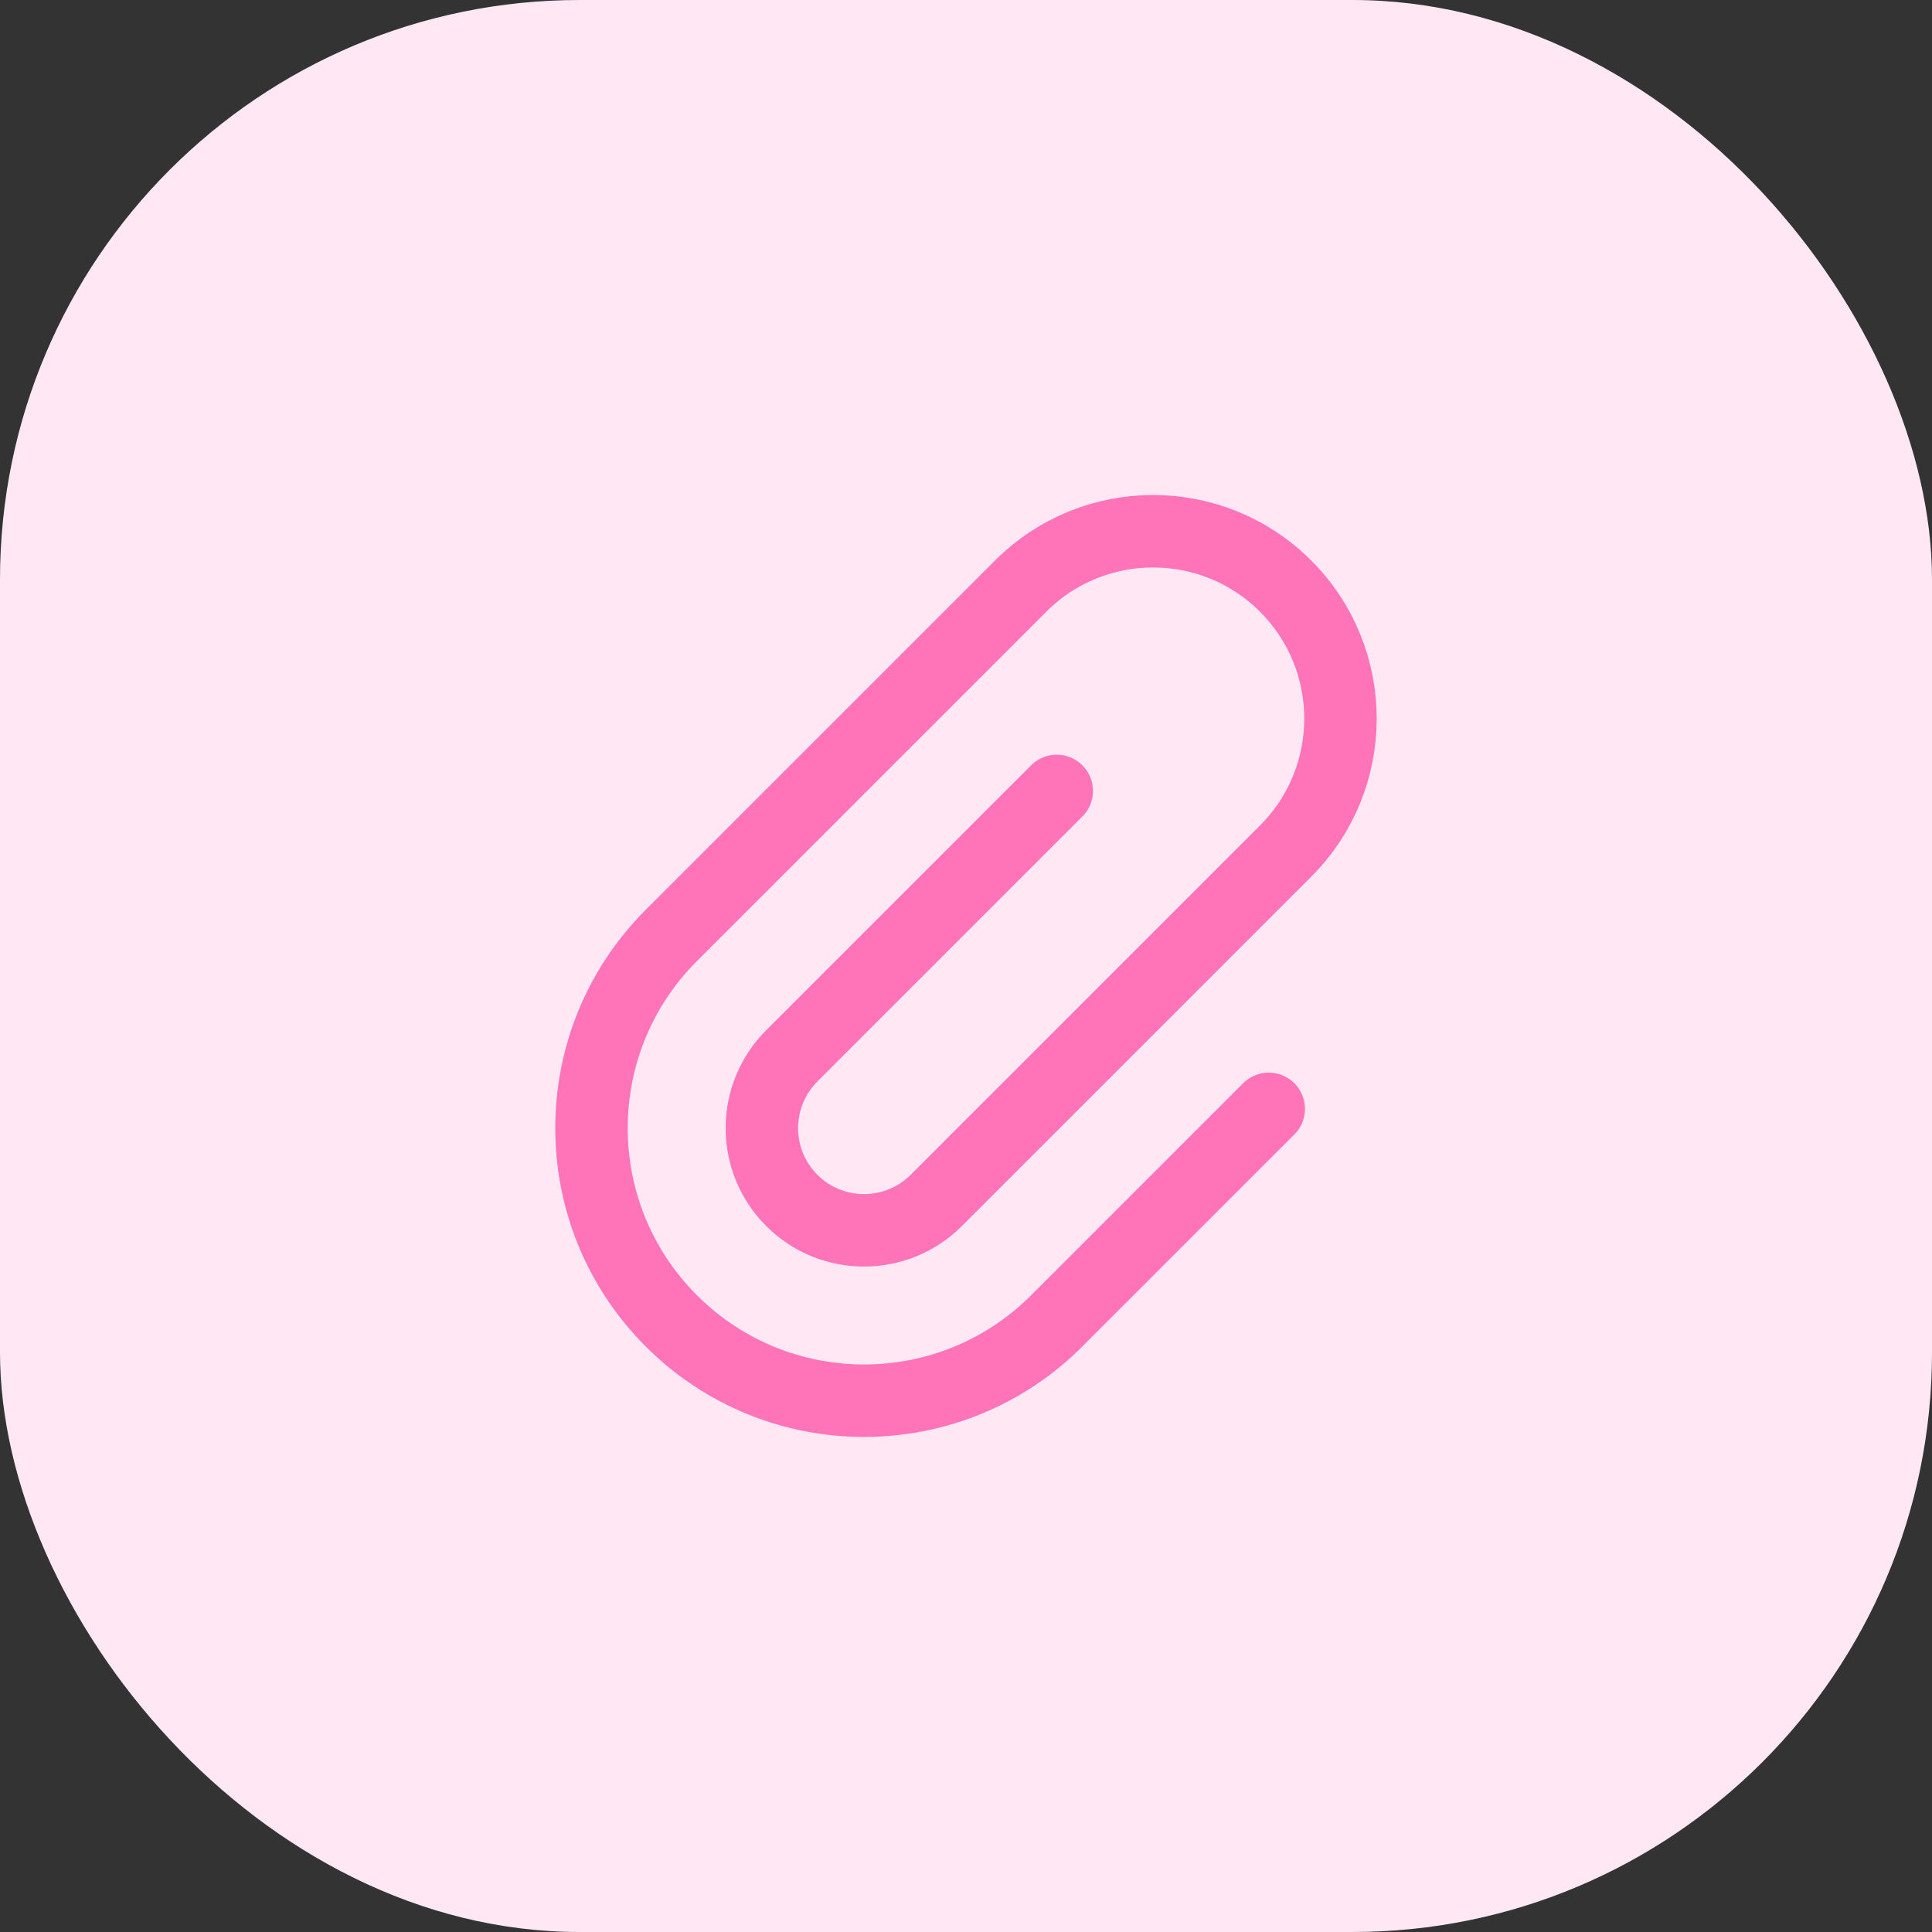
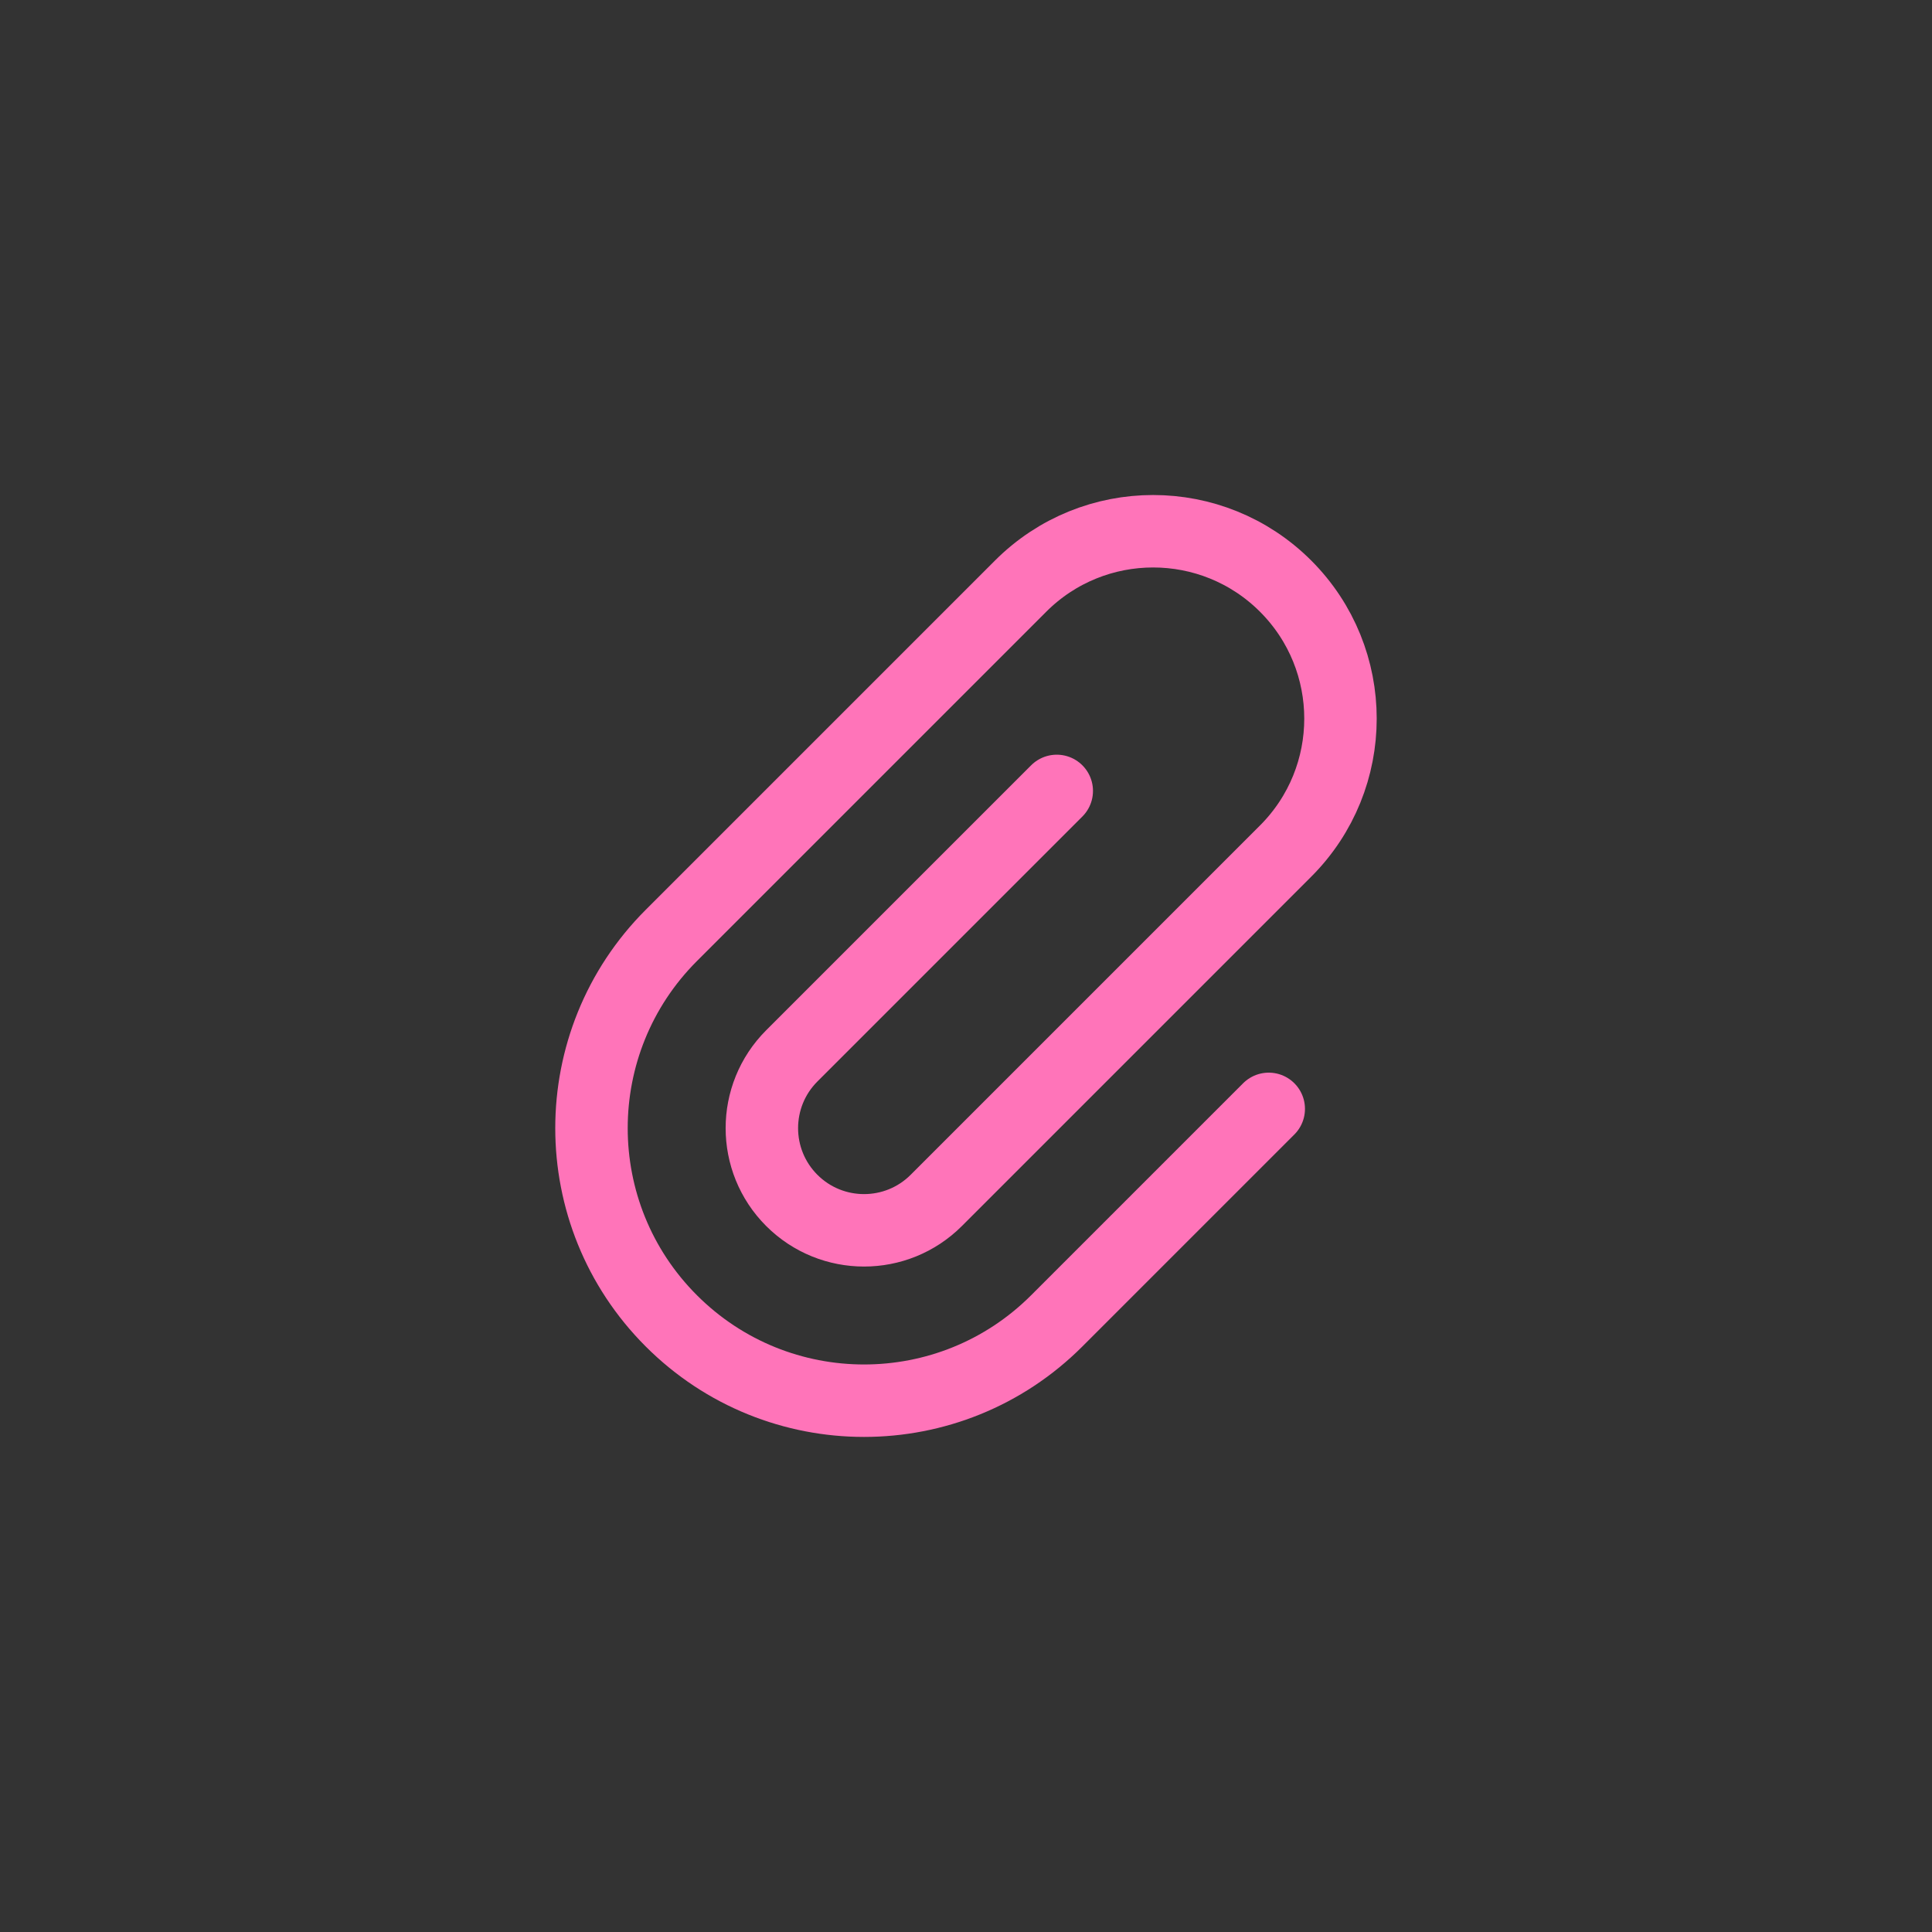
<svg xmlns="http://www.w3.org/2000/svg" width="40" height="40" viewBox="0 0 40 40" fill="none">
  <rect x="0" y="0" width="40" height="40" fill="#333333" stroke="none" />
-   <rect width="40" height="40" rx="12" fill="#FFE8F3" />
  <path d="M21.879 16.375L16.393 21.861C15.567 22.687 15.567 24.027 16.393 24.853V24.853C17.219 25.679 18.559 25.679 19.385 24.853L26.617 17.621C28.132 16.106 28.132 13.65 26.617 12.135V12.135C25.102 10.62 22.646 10.62 21.131 12.135L13.899 19.367C11.695 21.571 11.695 25.143 13.899 27.347V27.347C16.103 29.551 19.675 29.551 21.879 27.347L26.268 22.958" stroke="#FF74B9" stroke-width="1.5" stroke-linecap="round" stroke-linejoin="round" />
</svg>